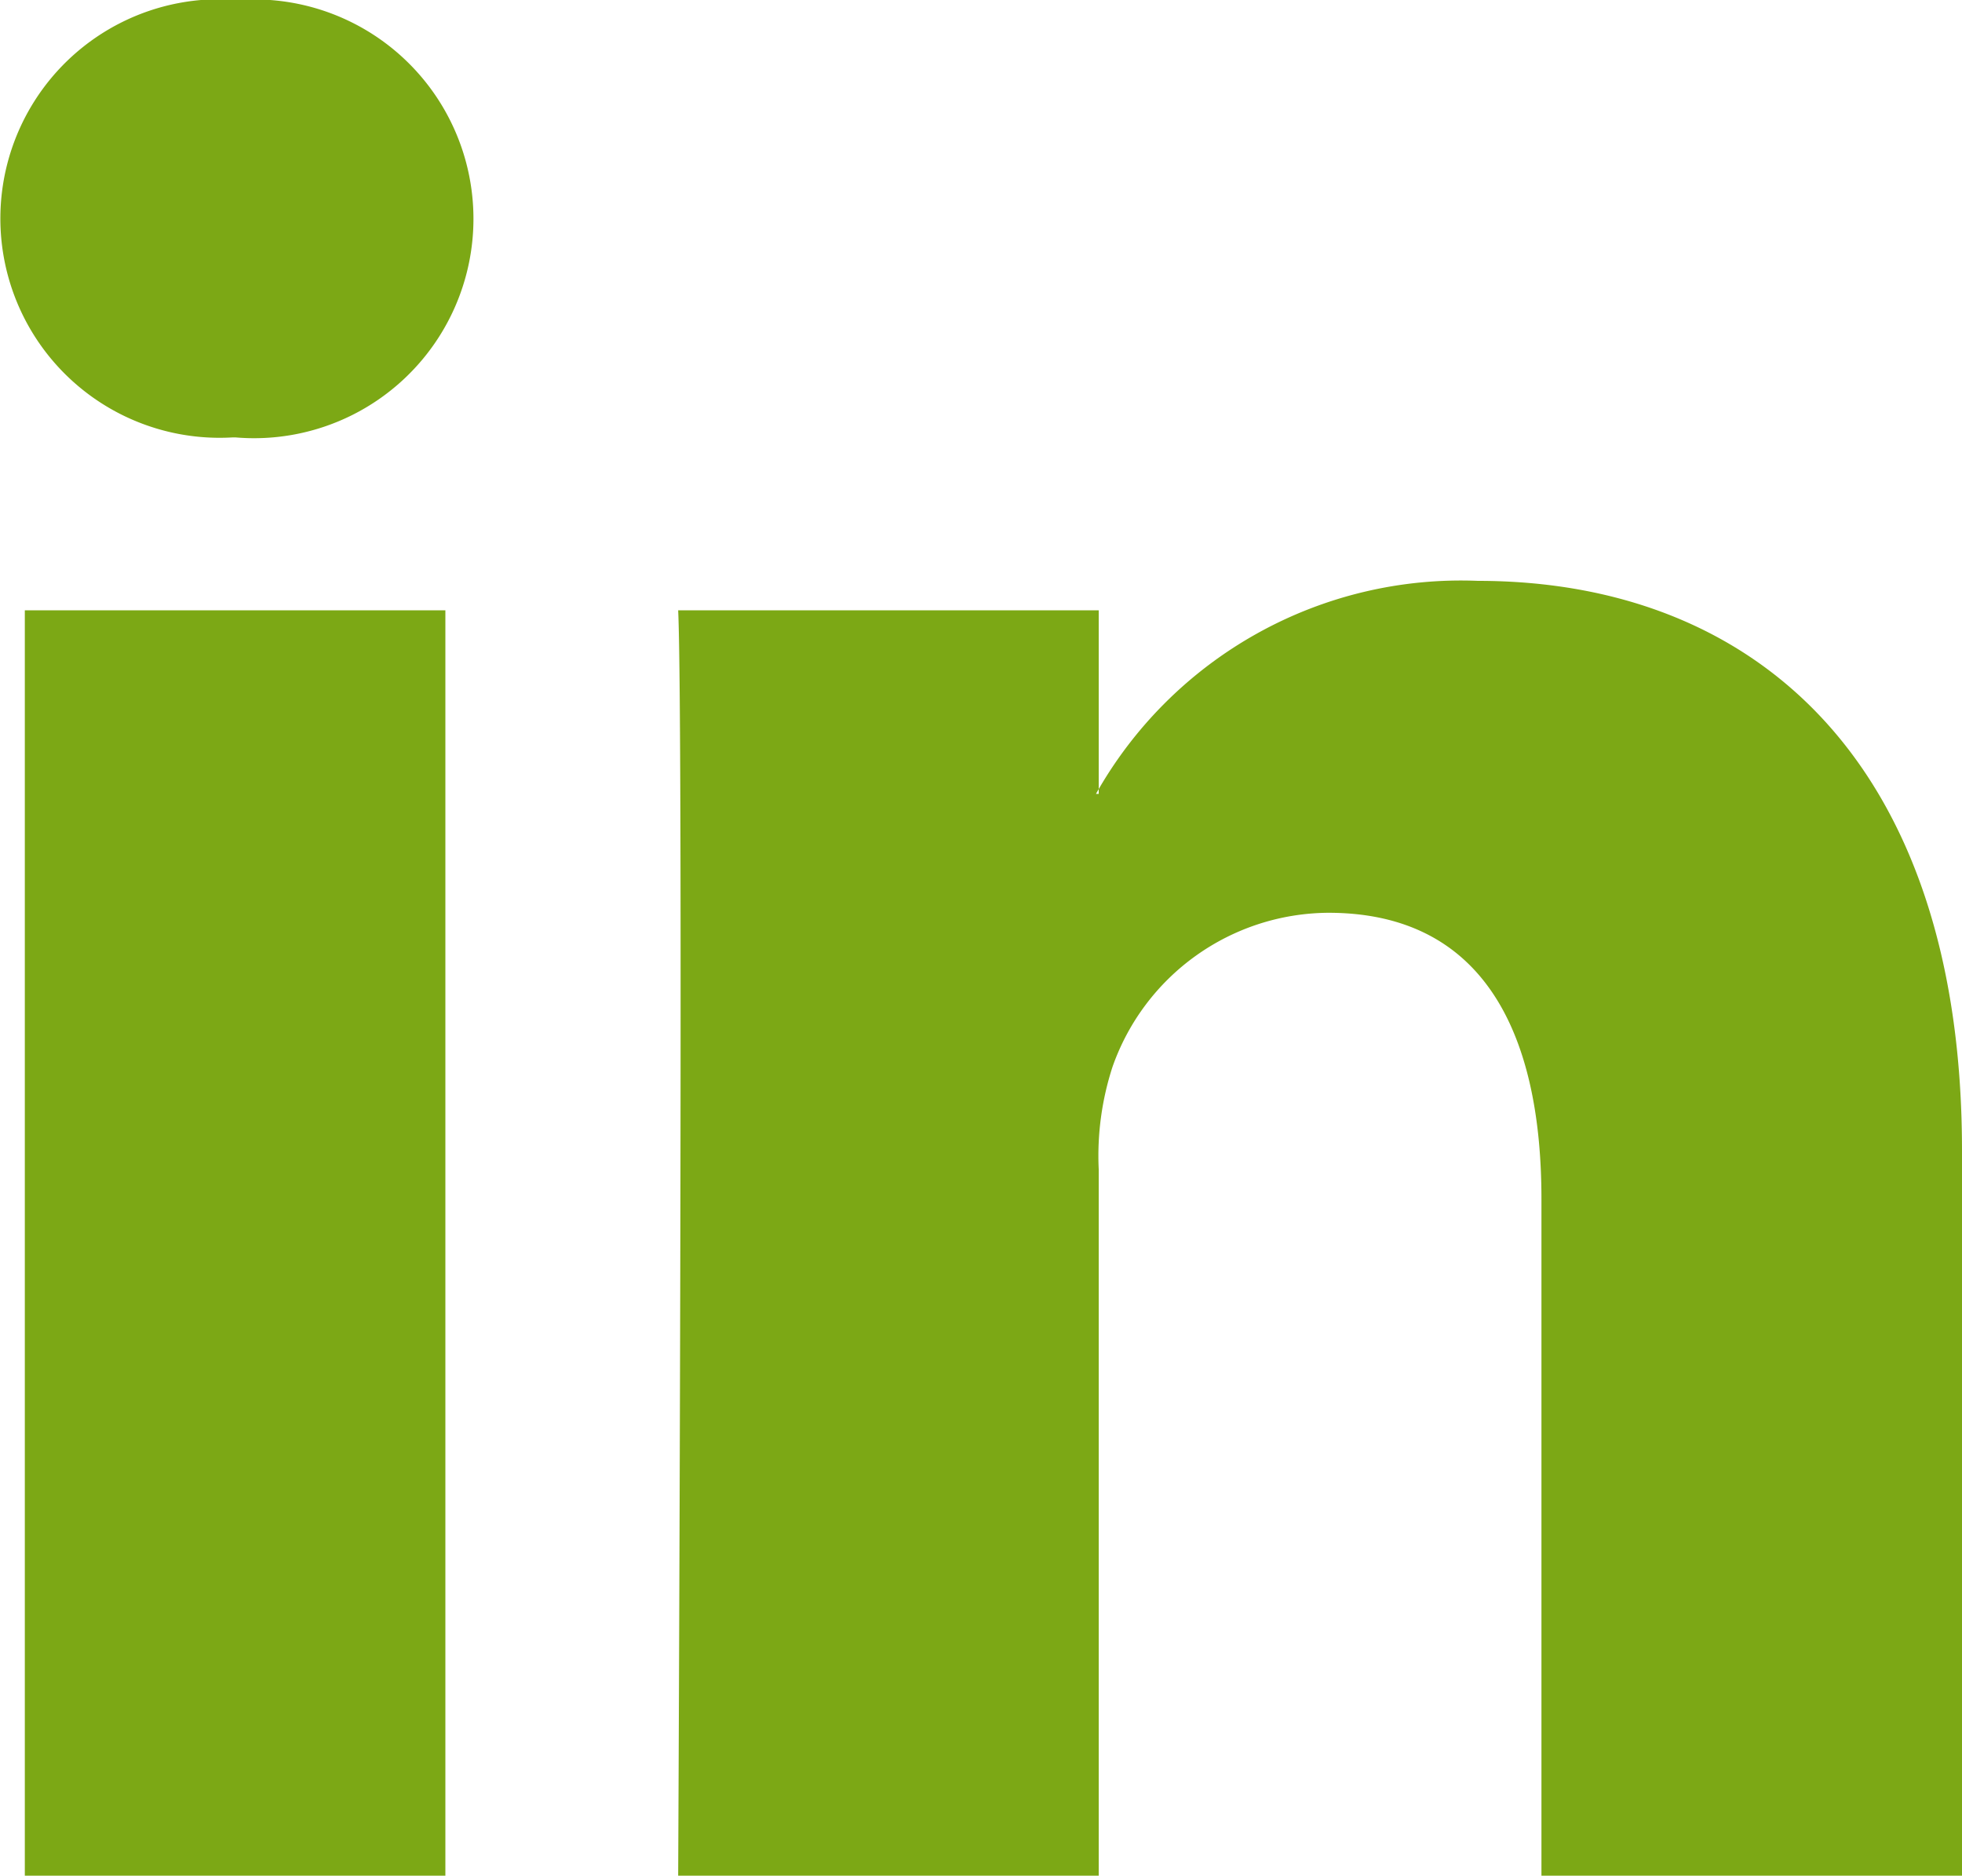
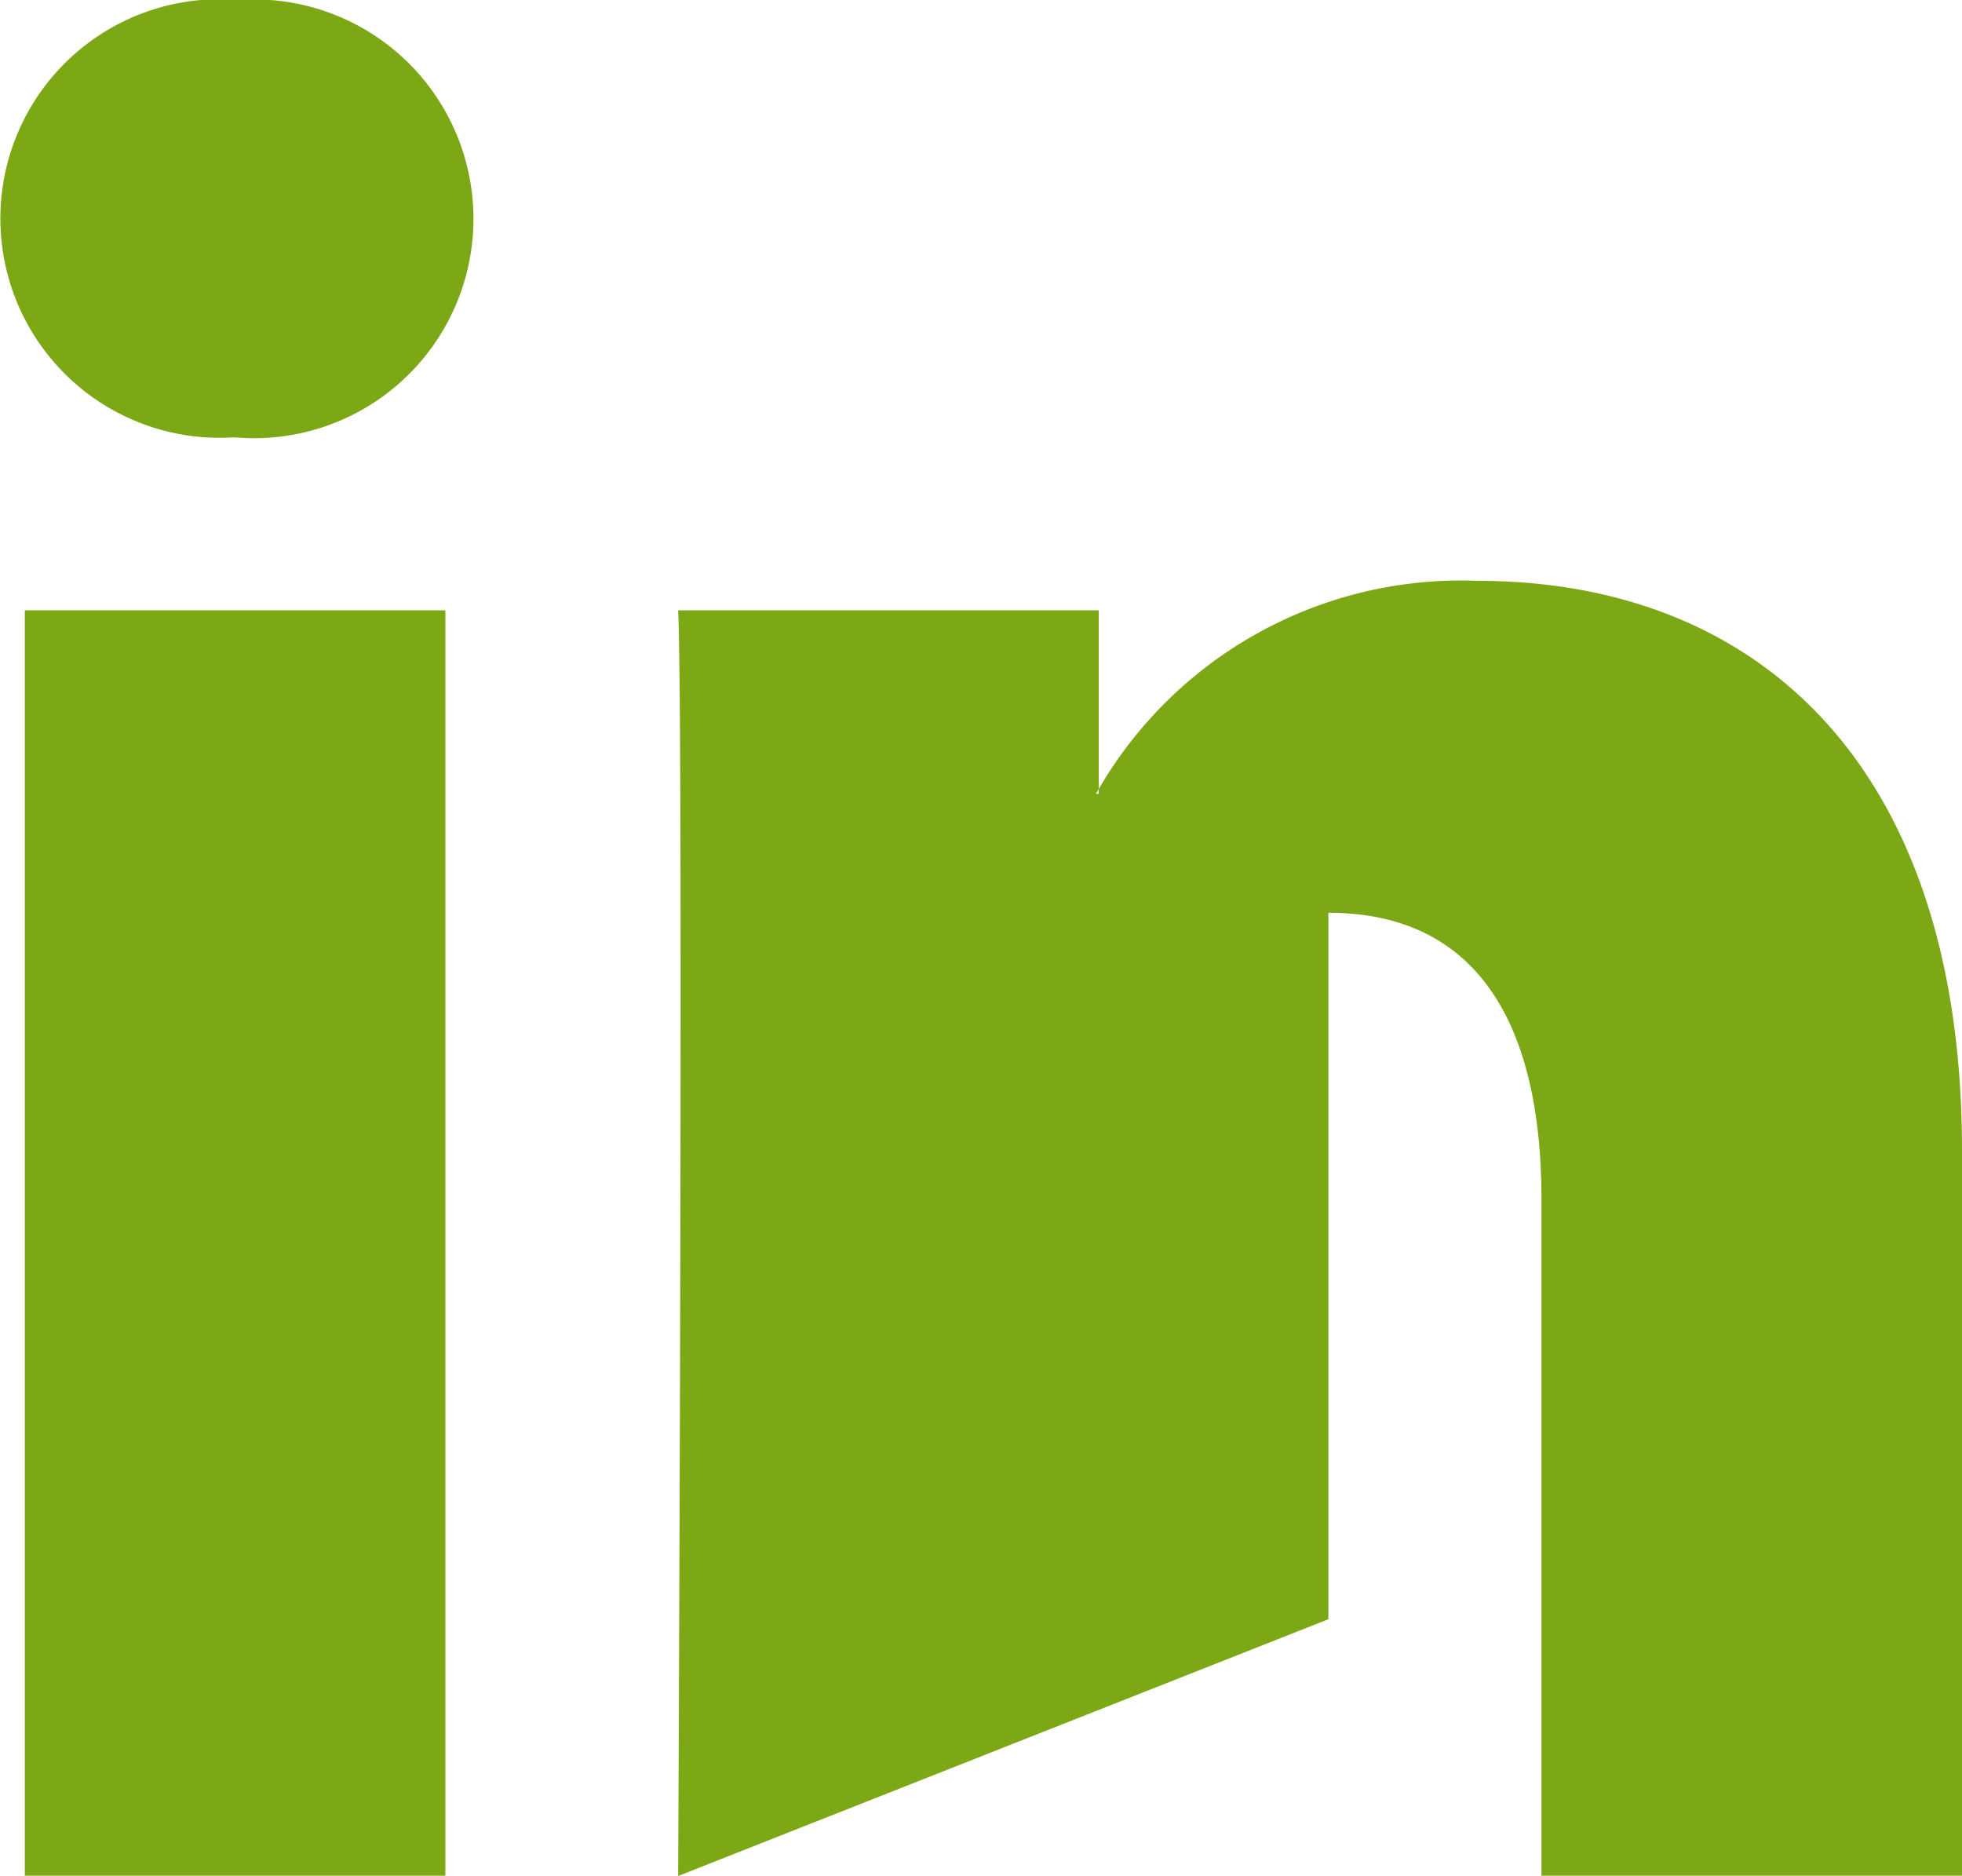
<svg xmlns="http://www.w3.org/2000/svg" width="20" height="19.117" viewBox="0 0 20 19.117">
-   <path data-name="Path 111309" d="M5.04 30.9V18H.753v12.9H5.04zM2.9 16.238a2.236 2.236 0 1 0 .028-4.458 2.235 2.235 0 1 0-.056 4.458H2.9zM7.413 30.9s.056-11.689 0-12.9H11.7v1.871h-.028a4.27 4.27 0 0 1 3.892-2.171c2.821 0 4.936 1.844 4.936 5.806v7.4h-4.287V24c0-1.734-.62-2.917-2.172-2.917a2.347 2.347 0 0 0-2.2 1.569 2.927 2.927 0 0 0-.141 1.045v7.2z" transform="translate(-.5 -11.78)" style="fill:#7ca815;fill-rule:evenodd" />
+   <path data-name="Path 111309" d="M5.04 30.9V18H.753v12.9H5.04zM2.9 16.238a2.236 2.236 0 1 0 .028-4.458 2.235 2.235 0 1 0-.056 4.458H2.9zM7.413 30.9s.056-11.689 0-12.9H11.7v1.871h-.028a4.27 4.27 0 0 1 3.892-2.171c2.821 0 4.936 1.844 4.936 5.806v7.4h-4.287V24c0-1.734-.62-2.917-2.172-2.917v7.2z" transform="translate(-.5 -11.78)" style="fill:#7ca815;fill-rule:evenodd" />
</svg>